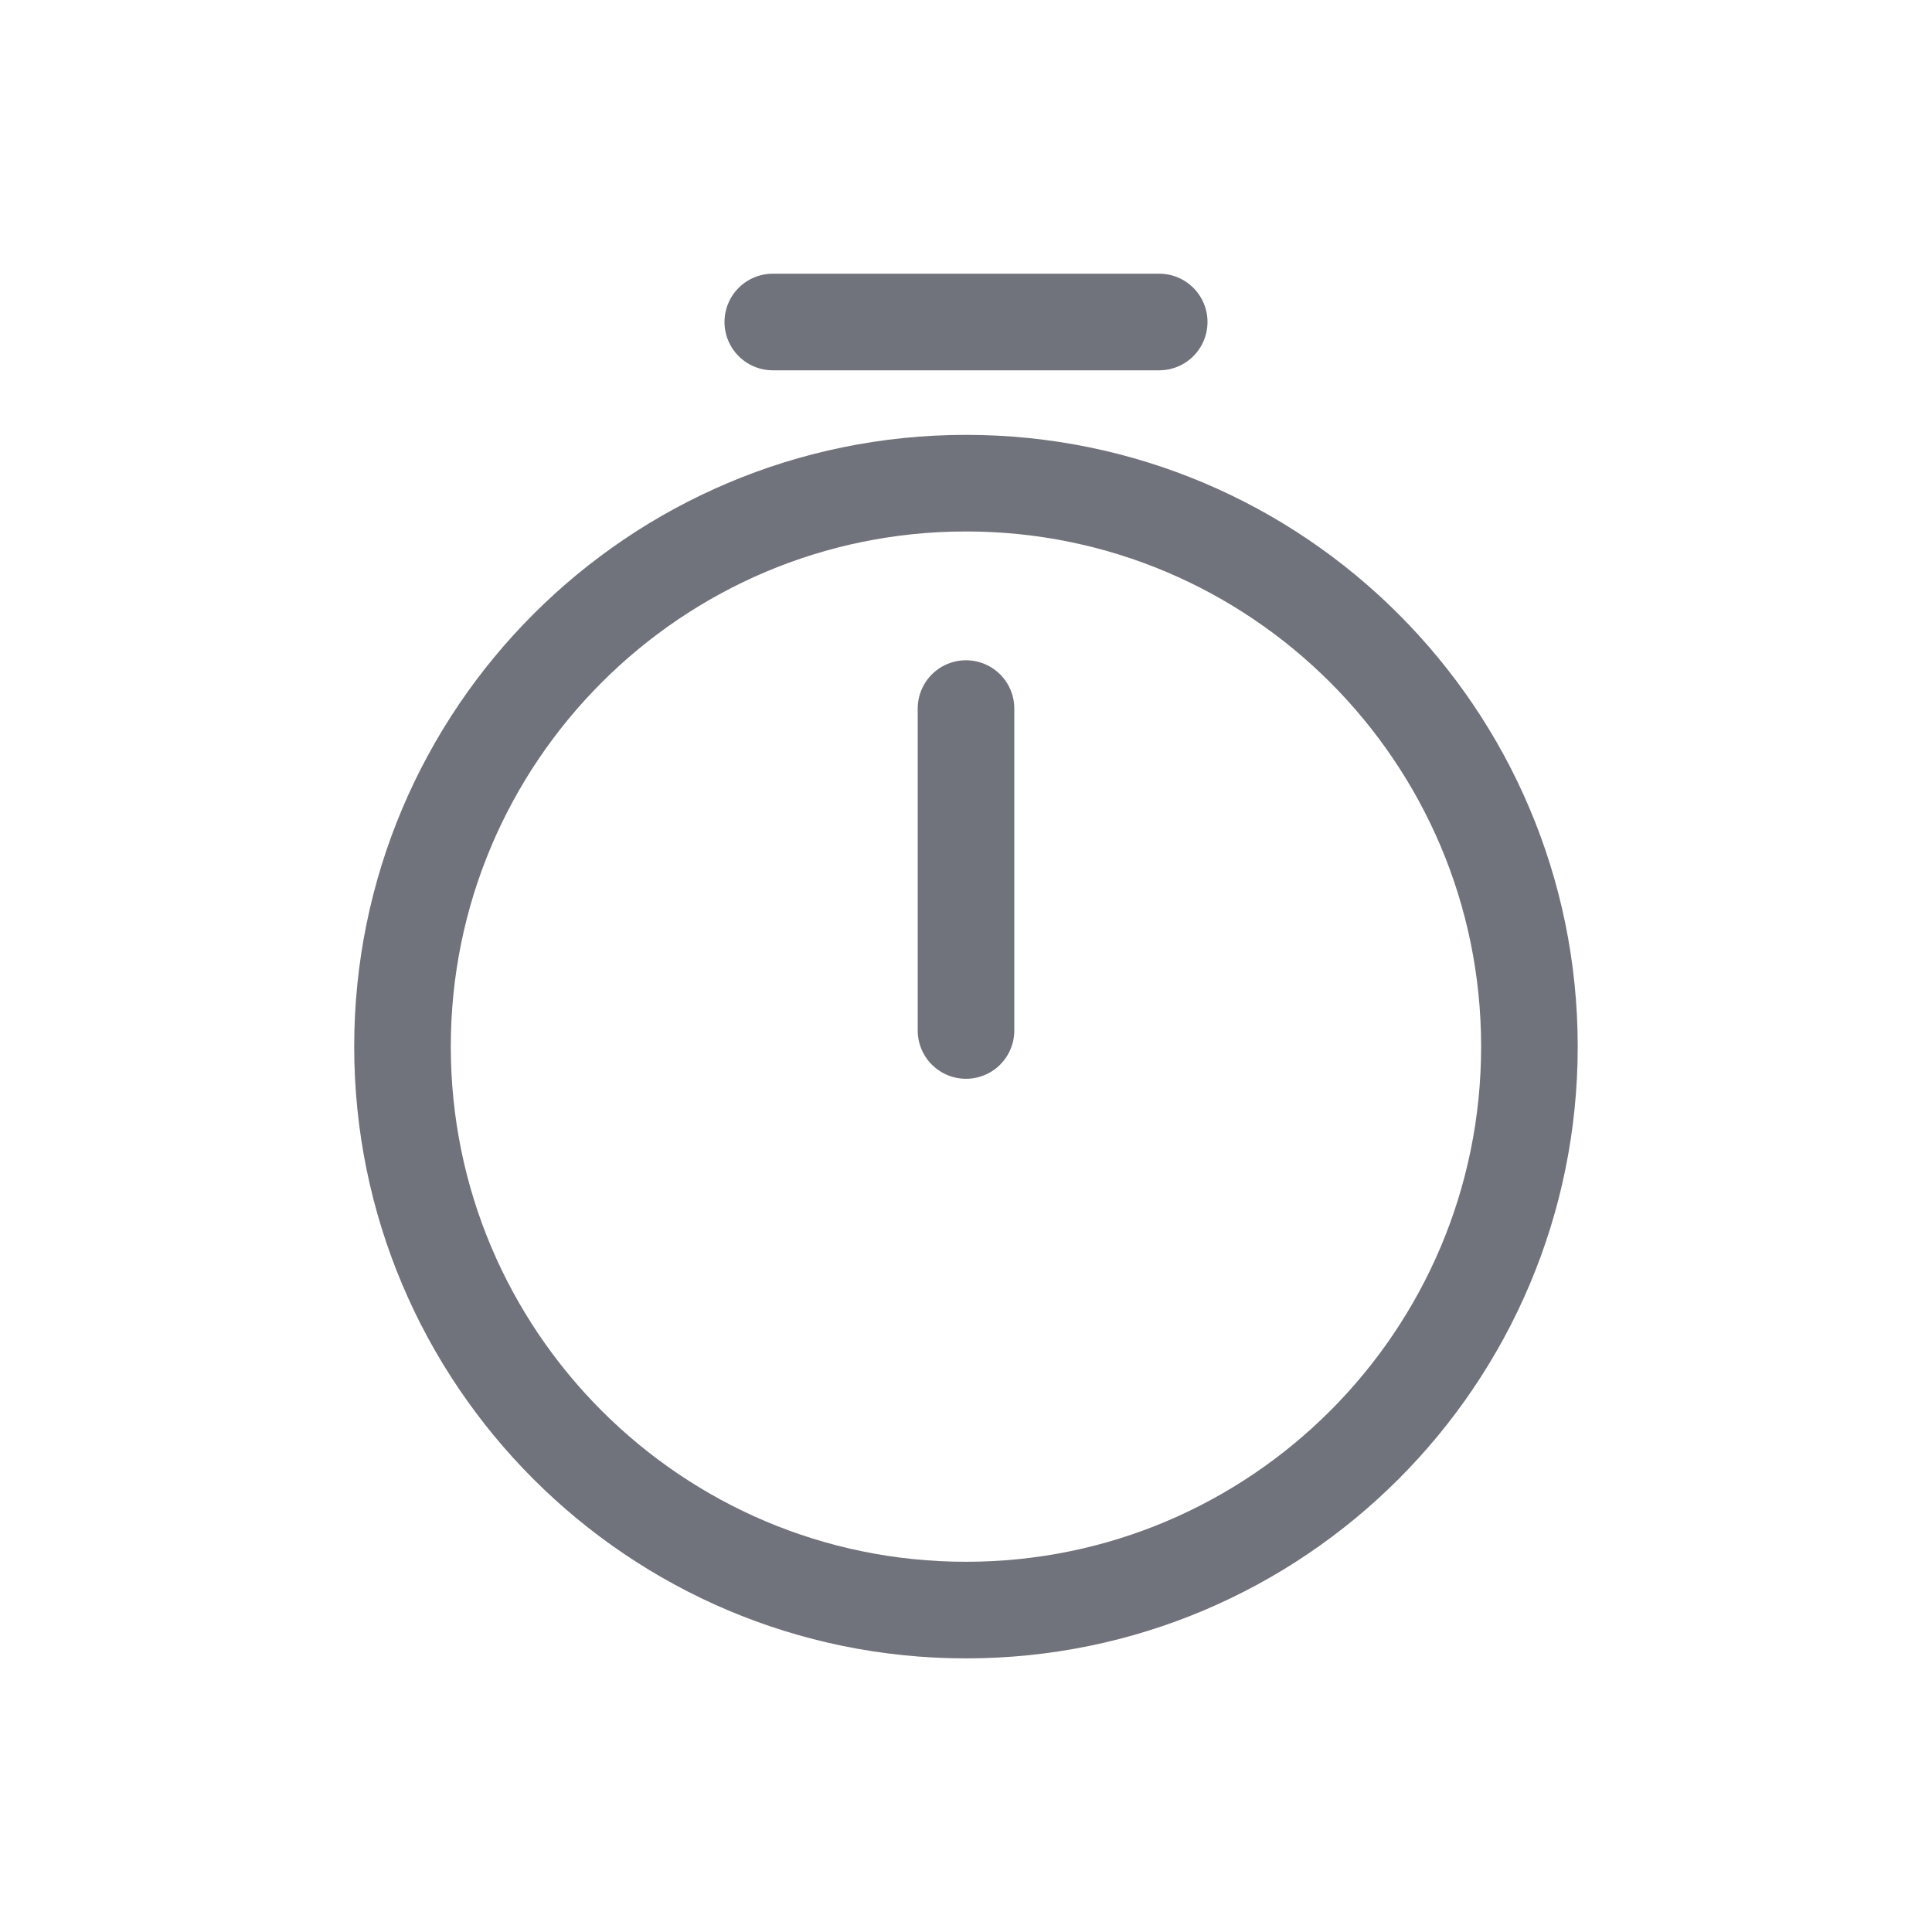
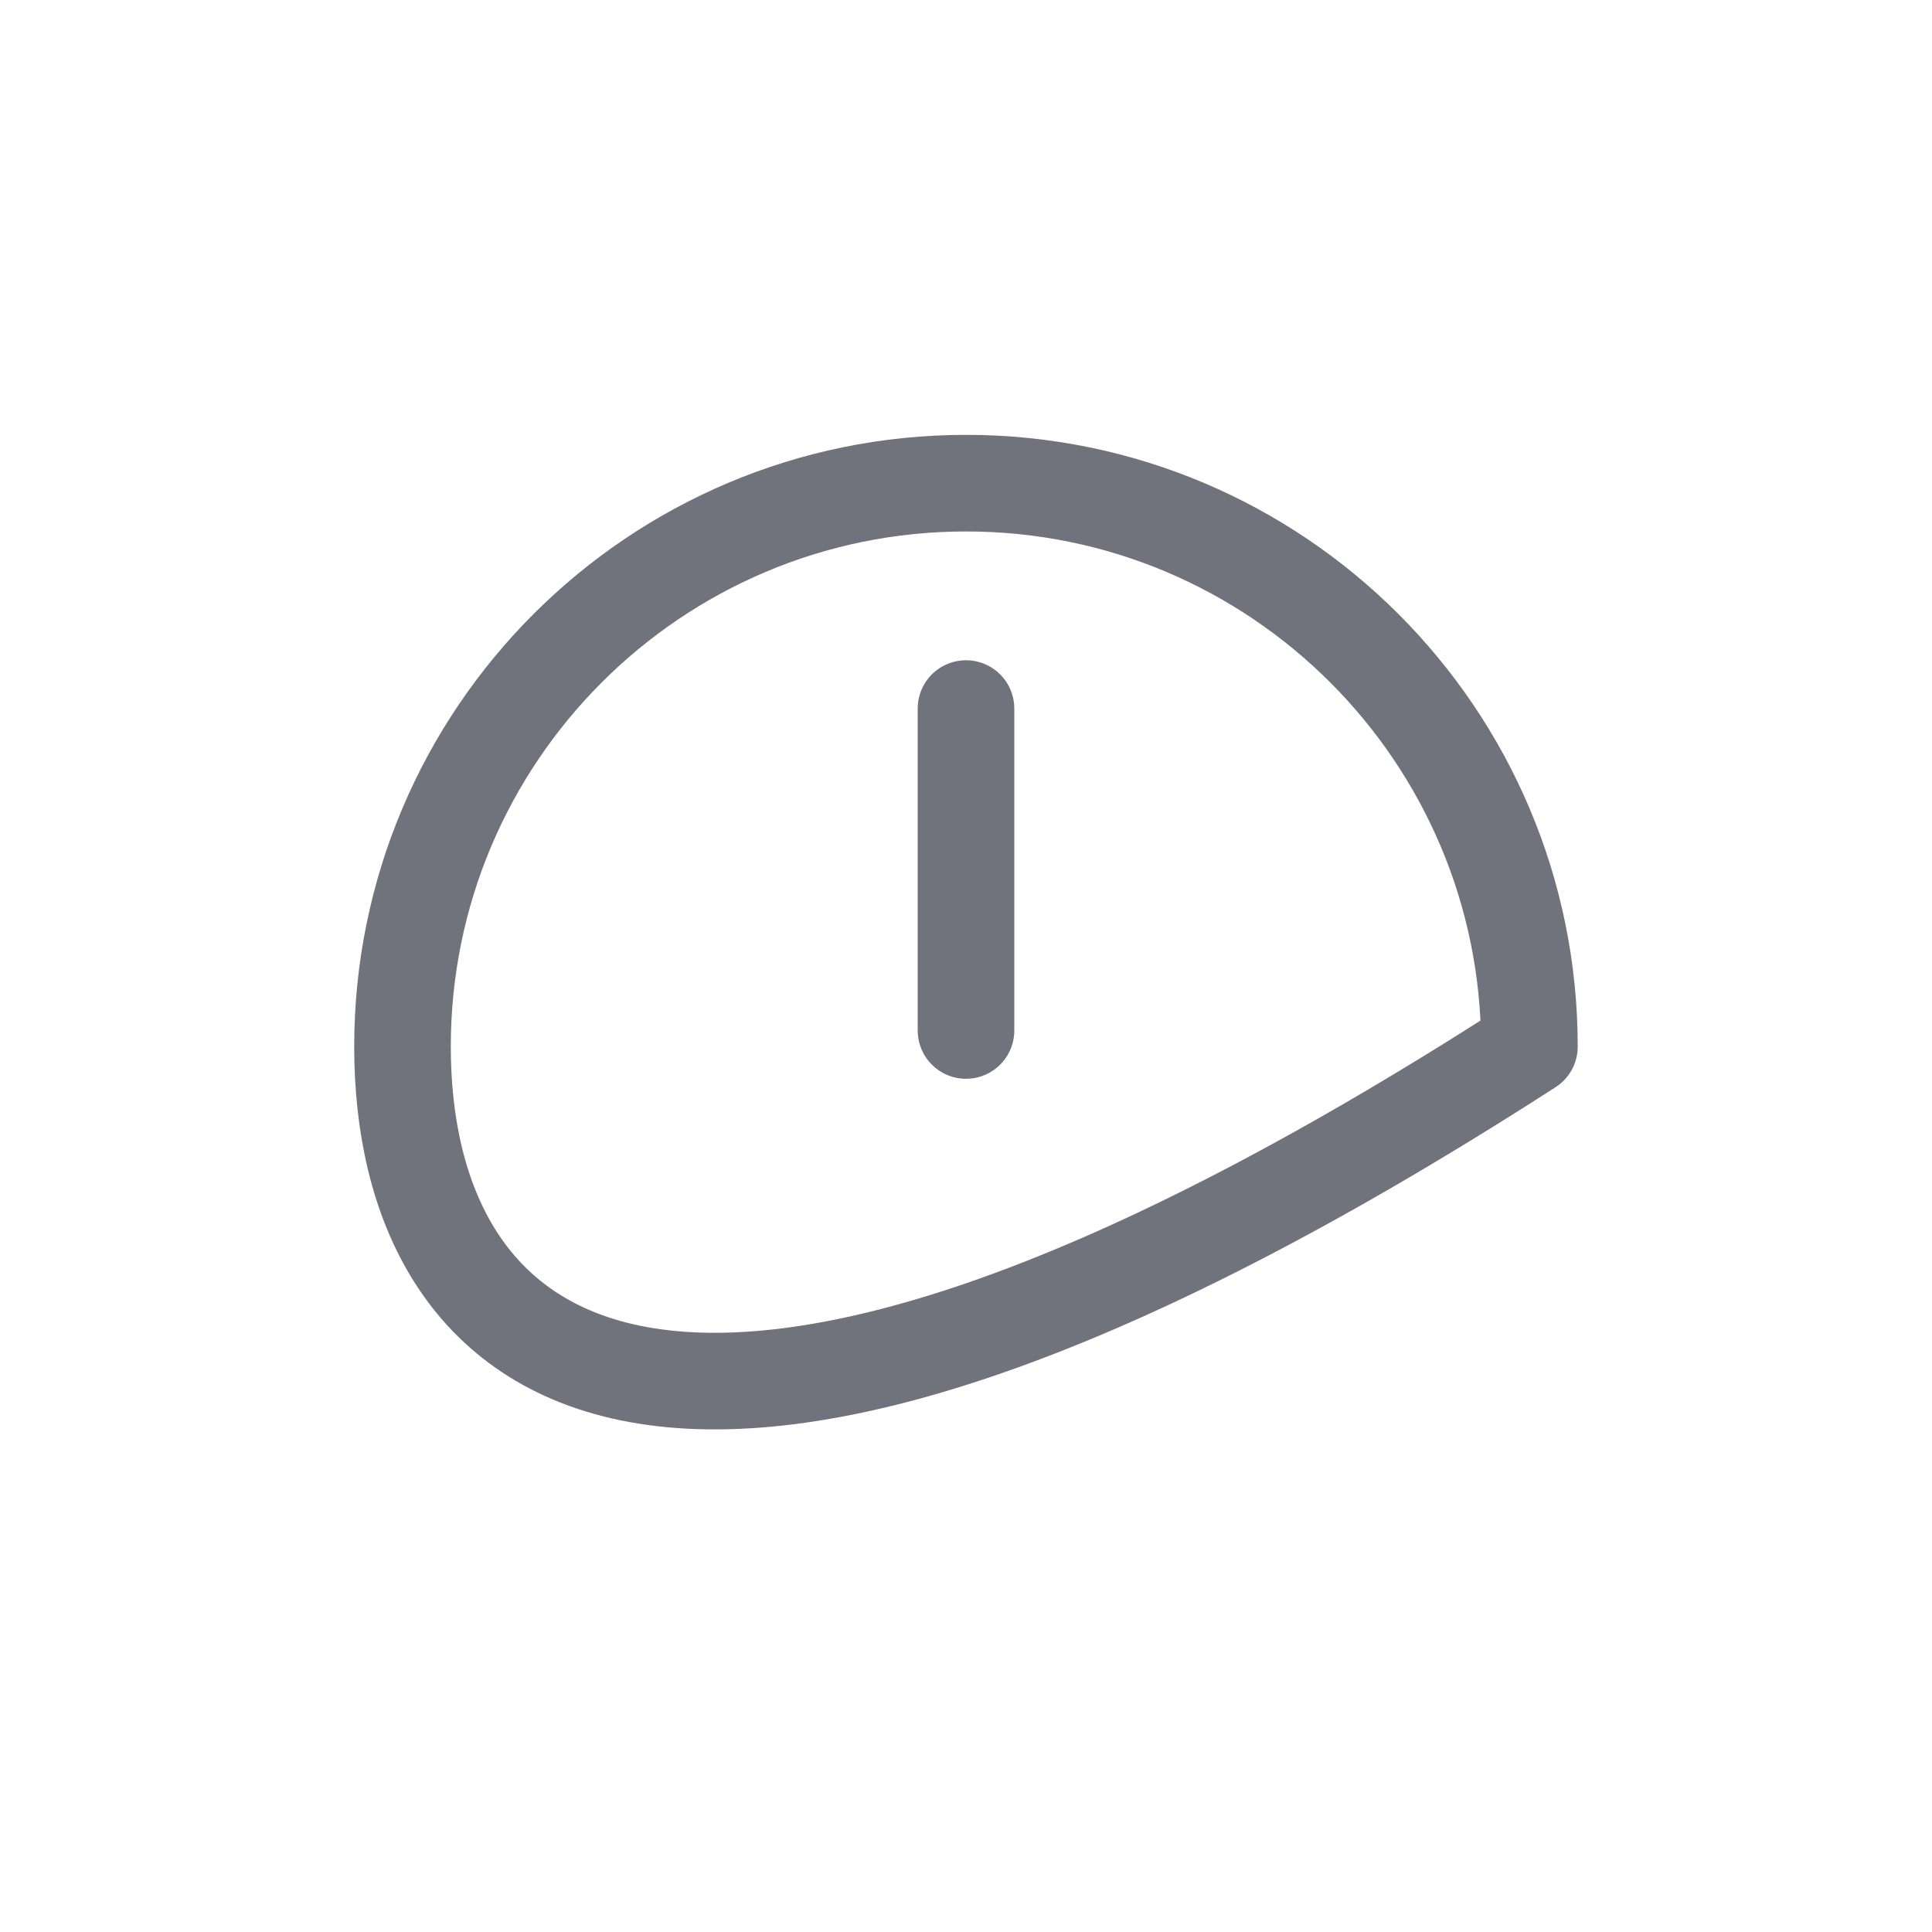
<svg xmlns="http://www.w3.org/2000/svg" width="24" height="24" viewBox="0 0 24 24" fill="none">
-   <path d="M12 8.802V12.801M18.999 13.001C18.999 16.865 15.864 20.001 12 20.001C8.136 20.001 5 16.865 5 13.001C5 9.138 8.136 6.002 12 6.002C15.864 6.002 18.999 9.138 18.999 13.001Z" stroke="#70737C" stroke-width="1.2" stroke-linecap="round" stroke-linejoin="round" />
-   <path d="M9.6 4H14.4" stroke="#70737C" stroke-width="1.2" stroke-miterlimit="10" stroke-linecap="round" stroke-linejoin="round" />
+   <path d="M12 8.802V12.801M18.999 13.001C8.136 20.001 5 16.865 5 13.001C5 9.138 8.136 6.002 12 6.002C15.864 6.002 18.999 9.138 18.999 13.001Z" stroke="#70737C" stroke-width="1.2" stroke-linecap="round" stroke-linejoin="round" />
</svg>